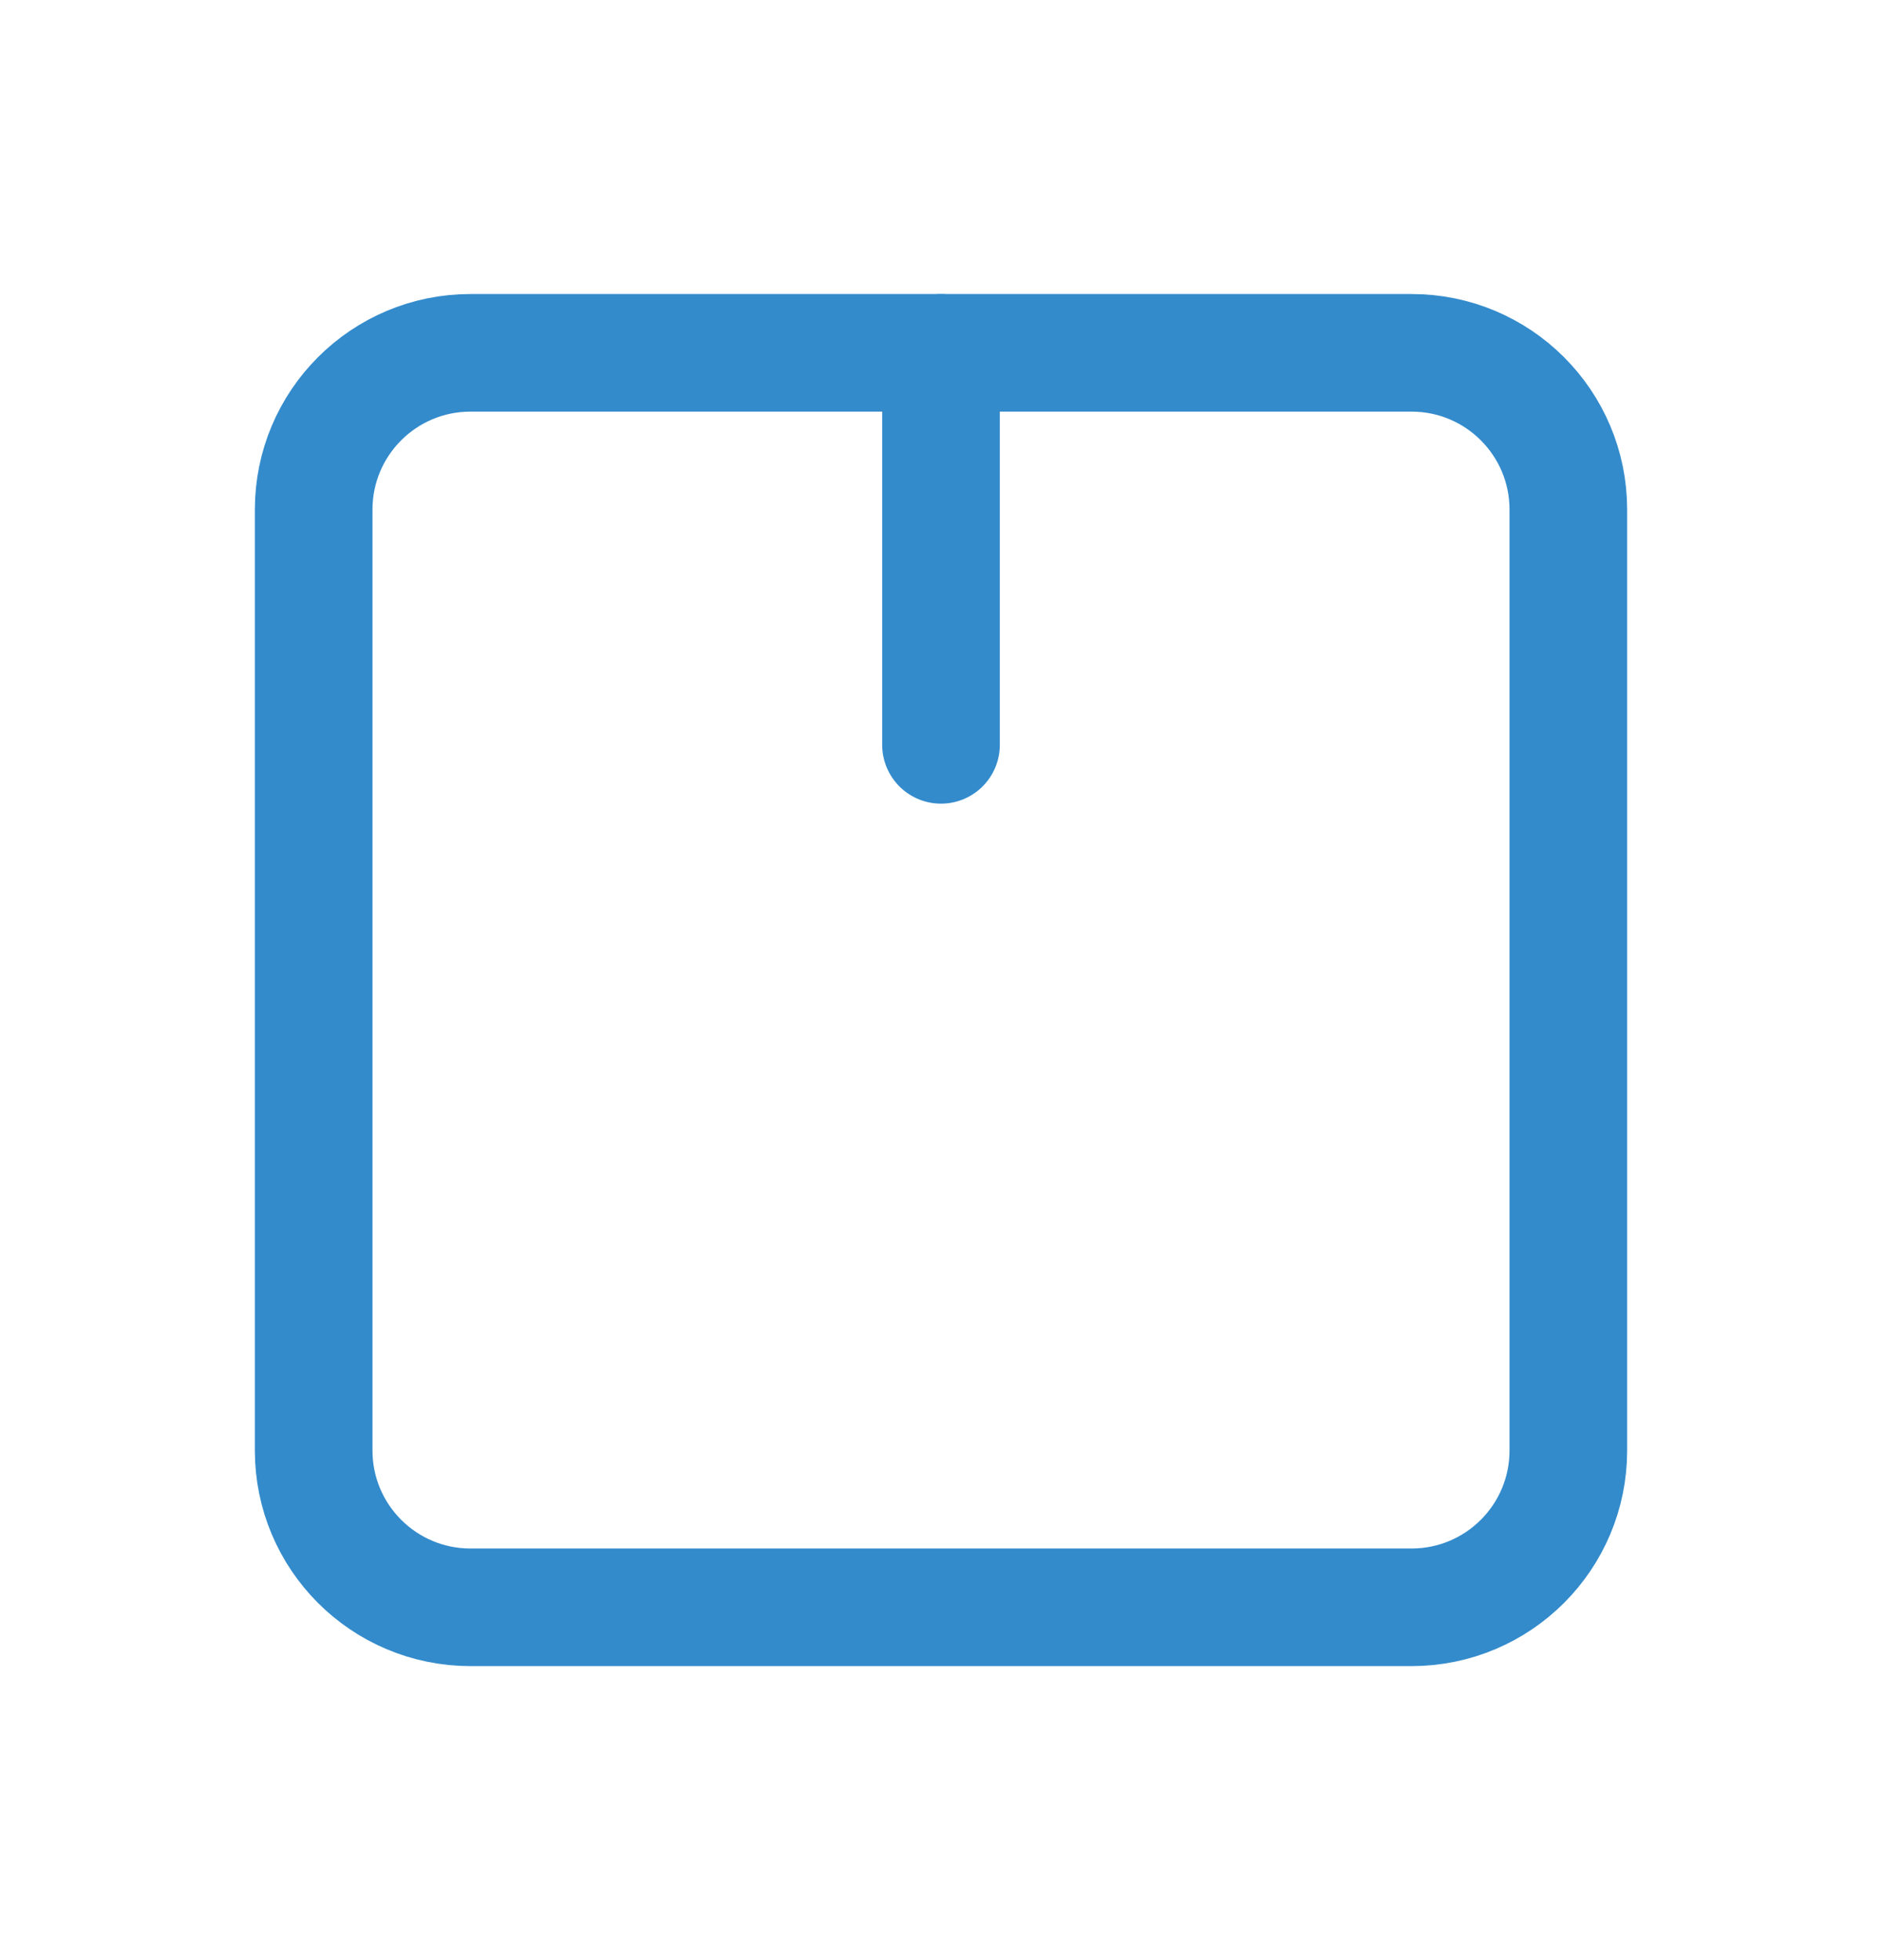
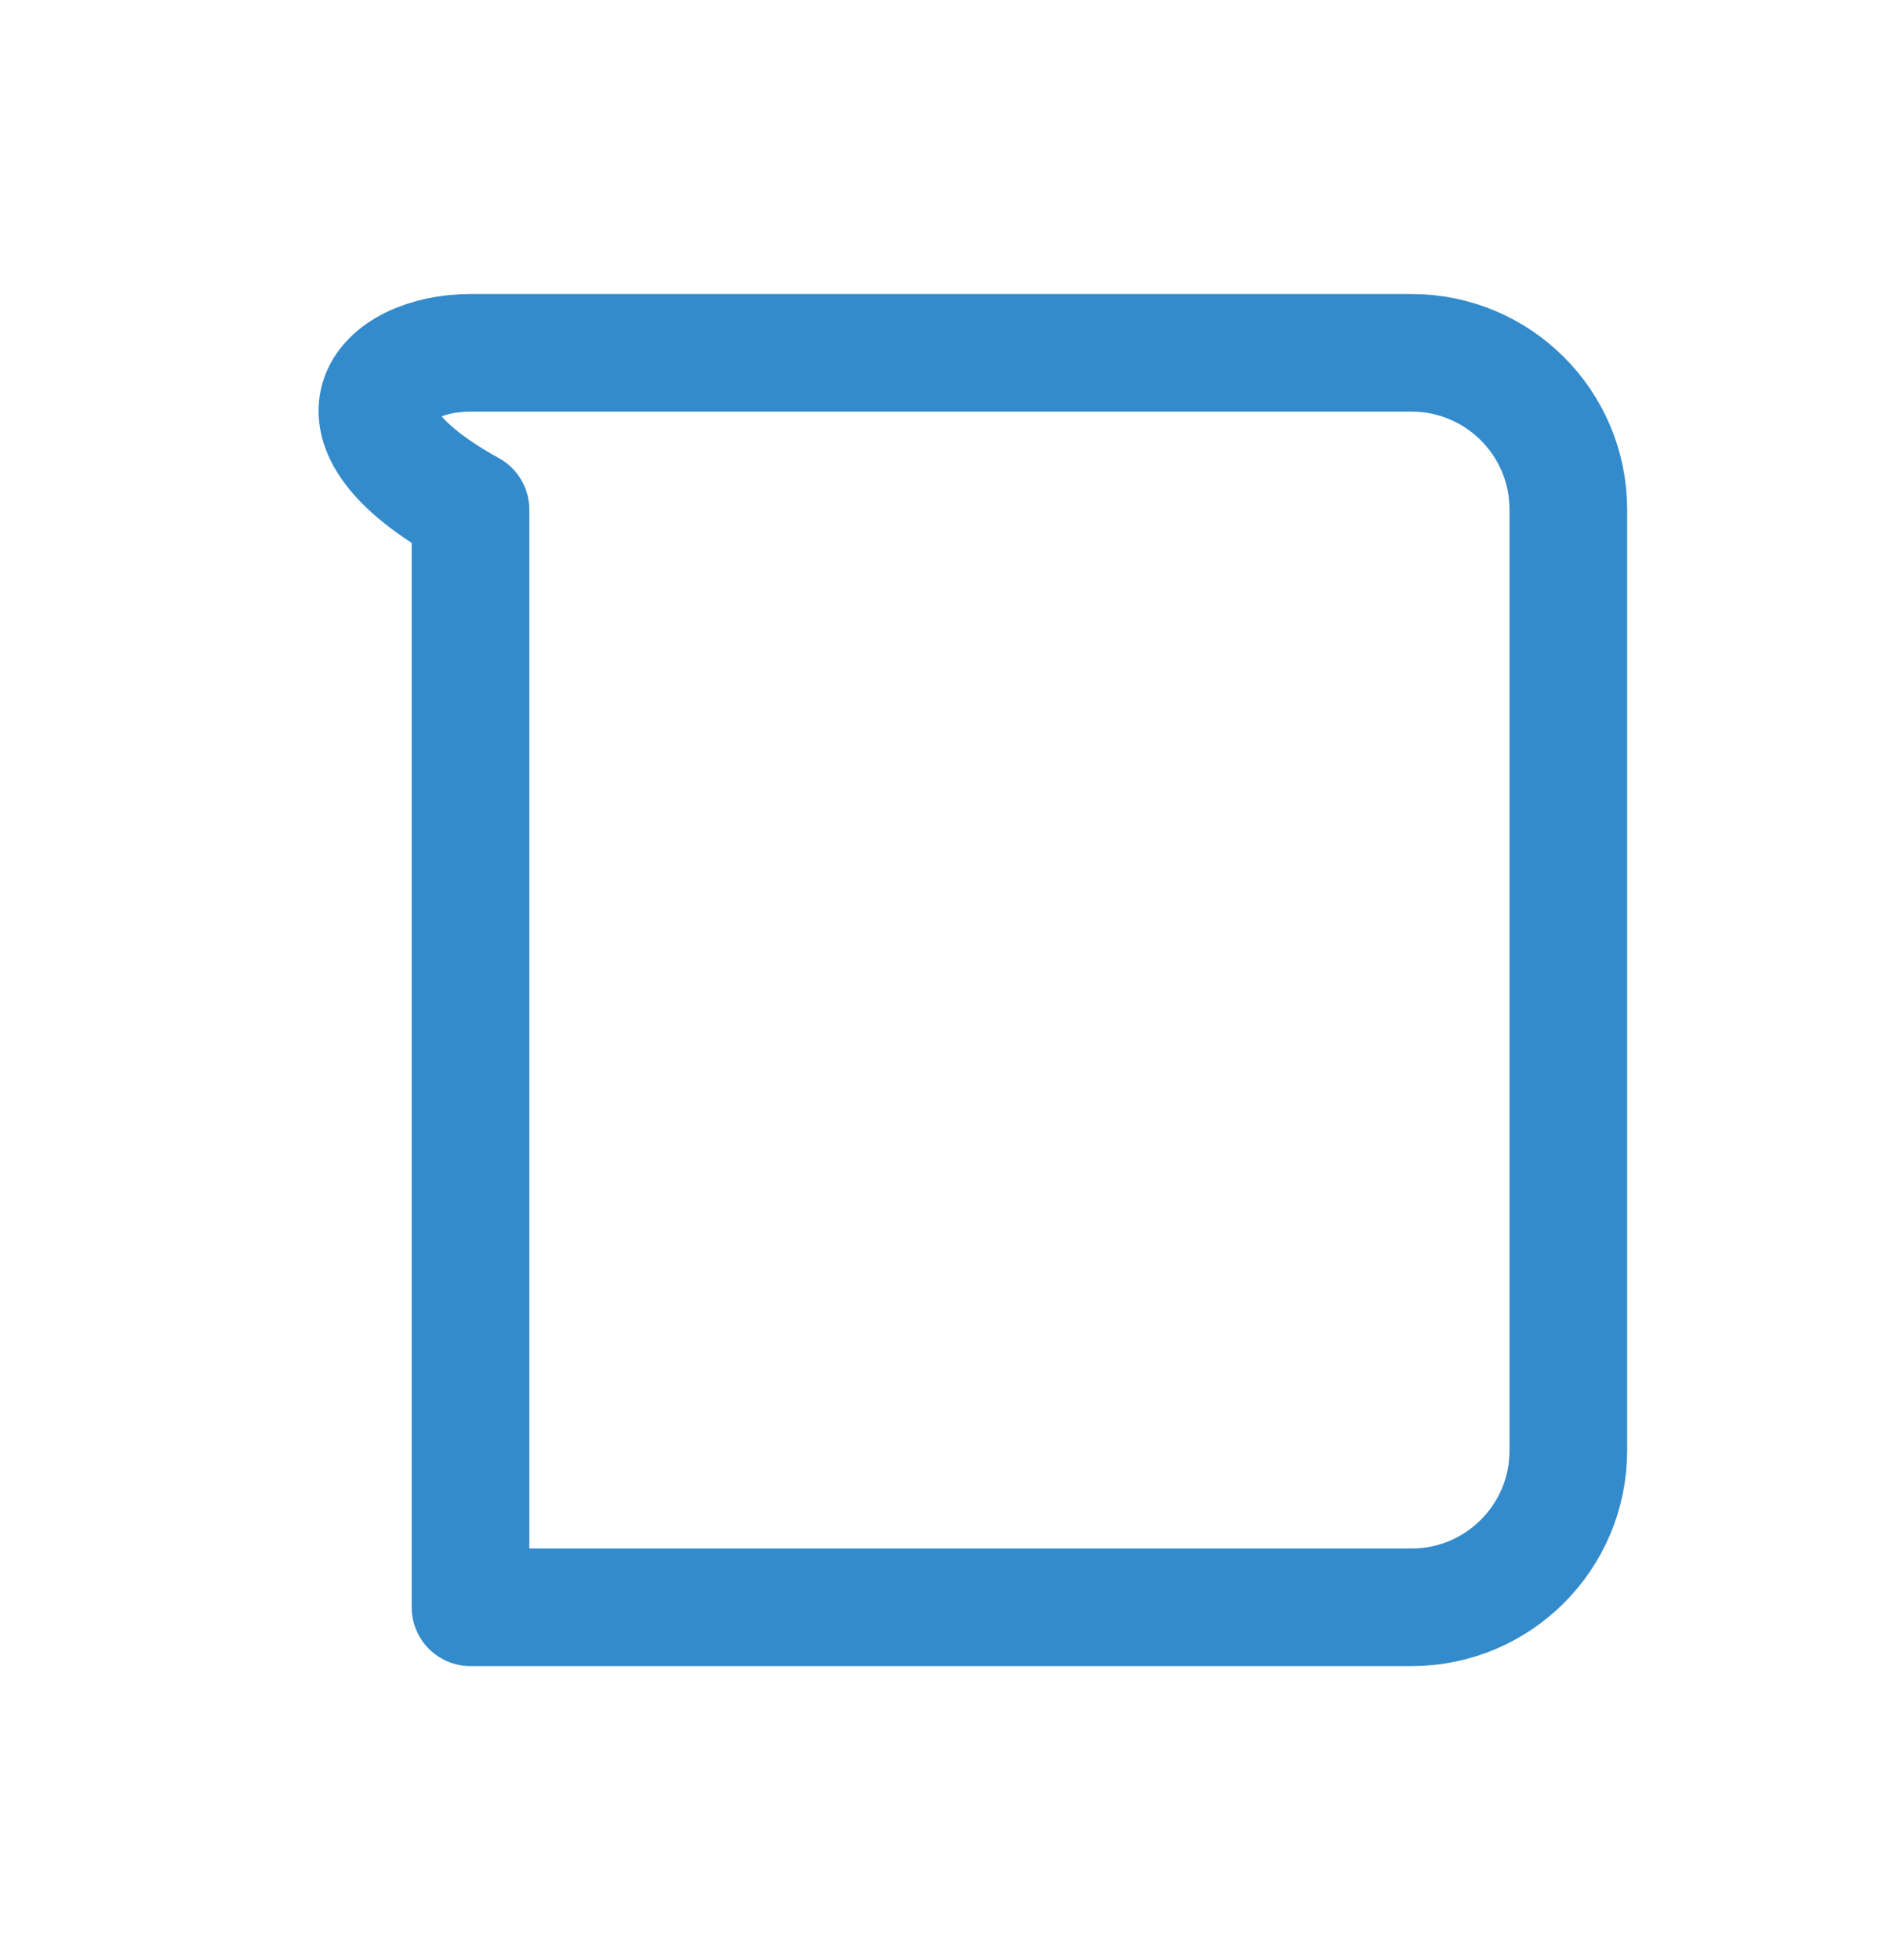
<svg xmlns="http://www.w3.org/2000/svg" width="24" height="25" viewBox="0 0 24 25" fill="none">
-   <path d="M20 6.5L20 18.5C20 19.605 19.105 20.5 18 20.5H6C4.895 20.5 4 19.605 4 18.5V6.5C4 5.395 4.895 4.5 6 4.5H18C19.105 4.5 20 5.395 20 6.5Z" stroke="#338BCC" stroke-width="1.5" stroke-linecap="round" stroke-linejoin="round" />
-   <path d="M12 9.5V4.5" stroke="#338BCC" stroke-width="1.5" stroke-linecap="round" stroke-linejoin="round" />
+   <path d="M20 6.5L20 18.5C20 19.605 19.105 20.5 18 20.5H6V6.5C4 5.395 4.895 4.5 6 4.5H18C19.105 4.5 20 5.395 20 6.5Z" stroke="#338BCC" stroke-width="1.5" stroke-linecap="round" stroke-linejoin="round" />
</svg>